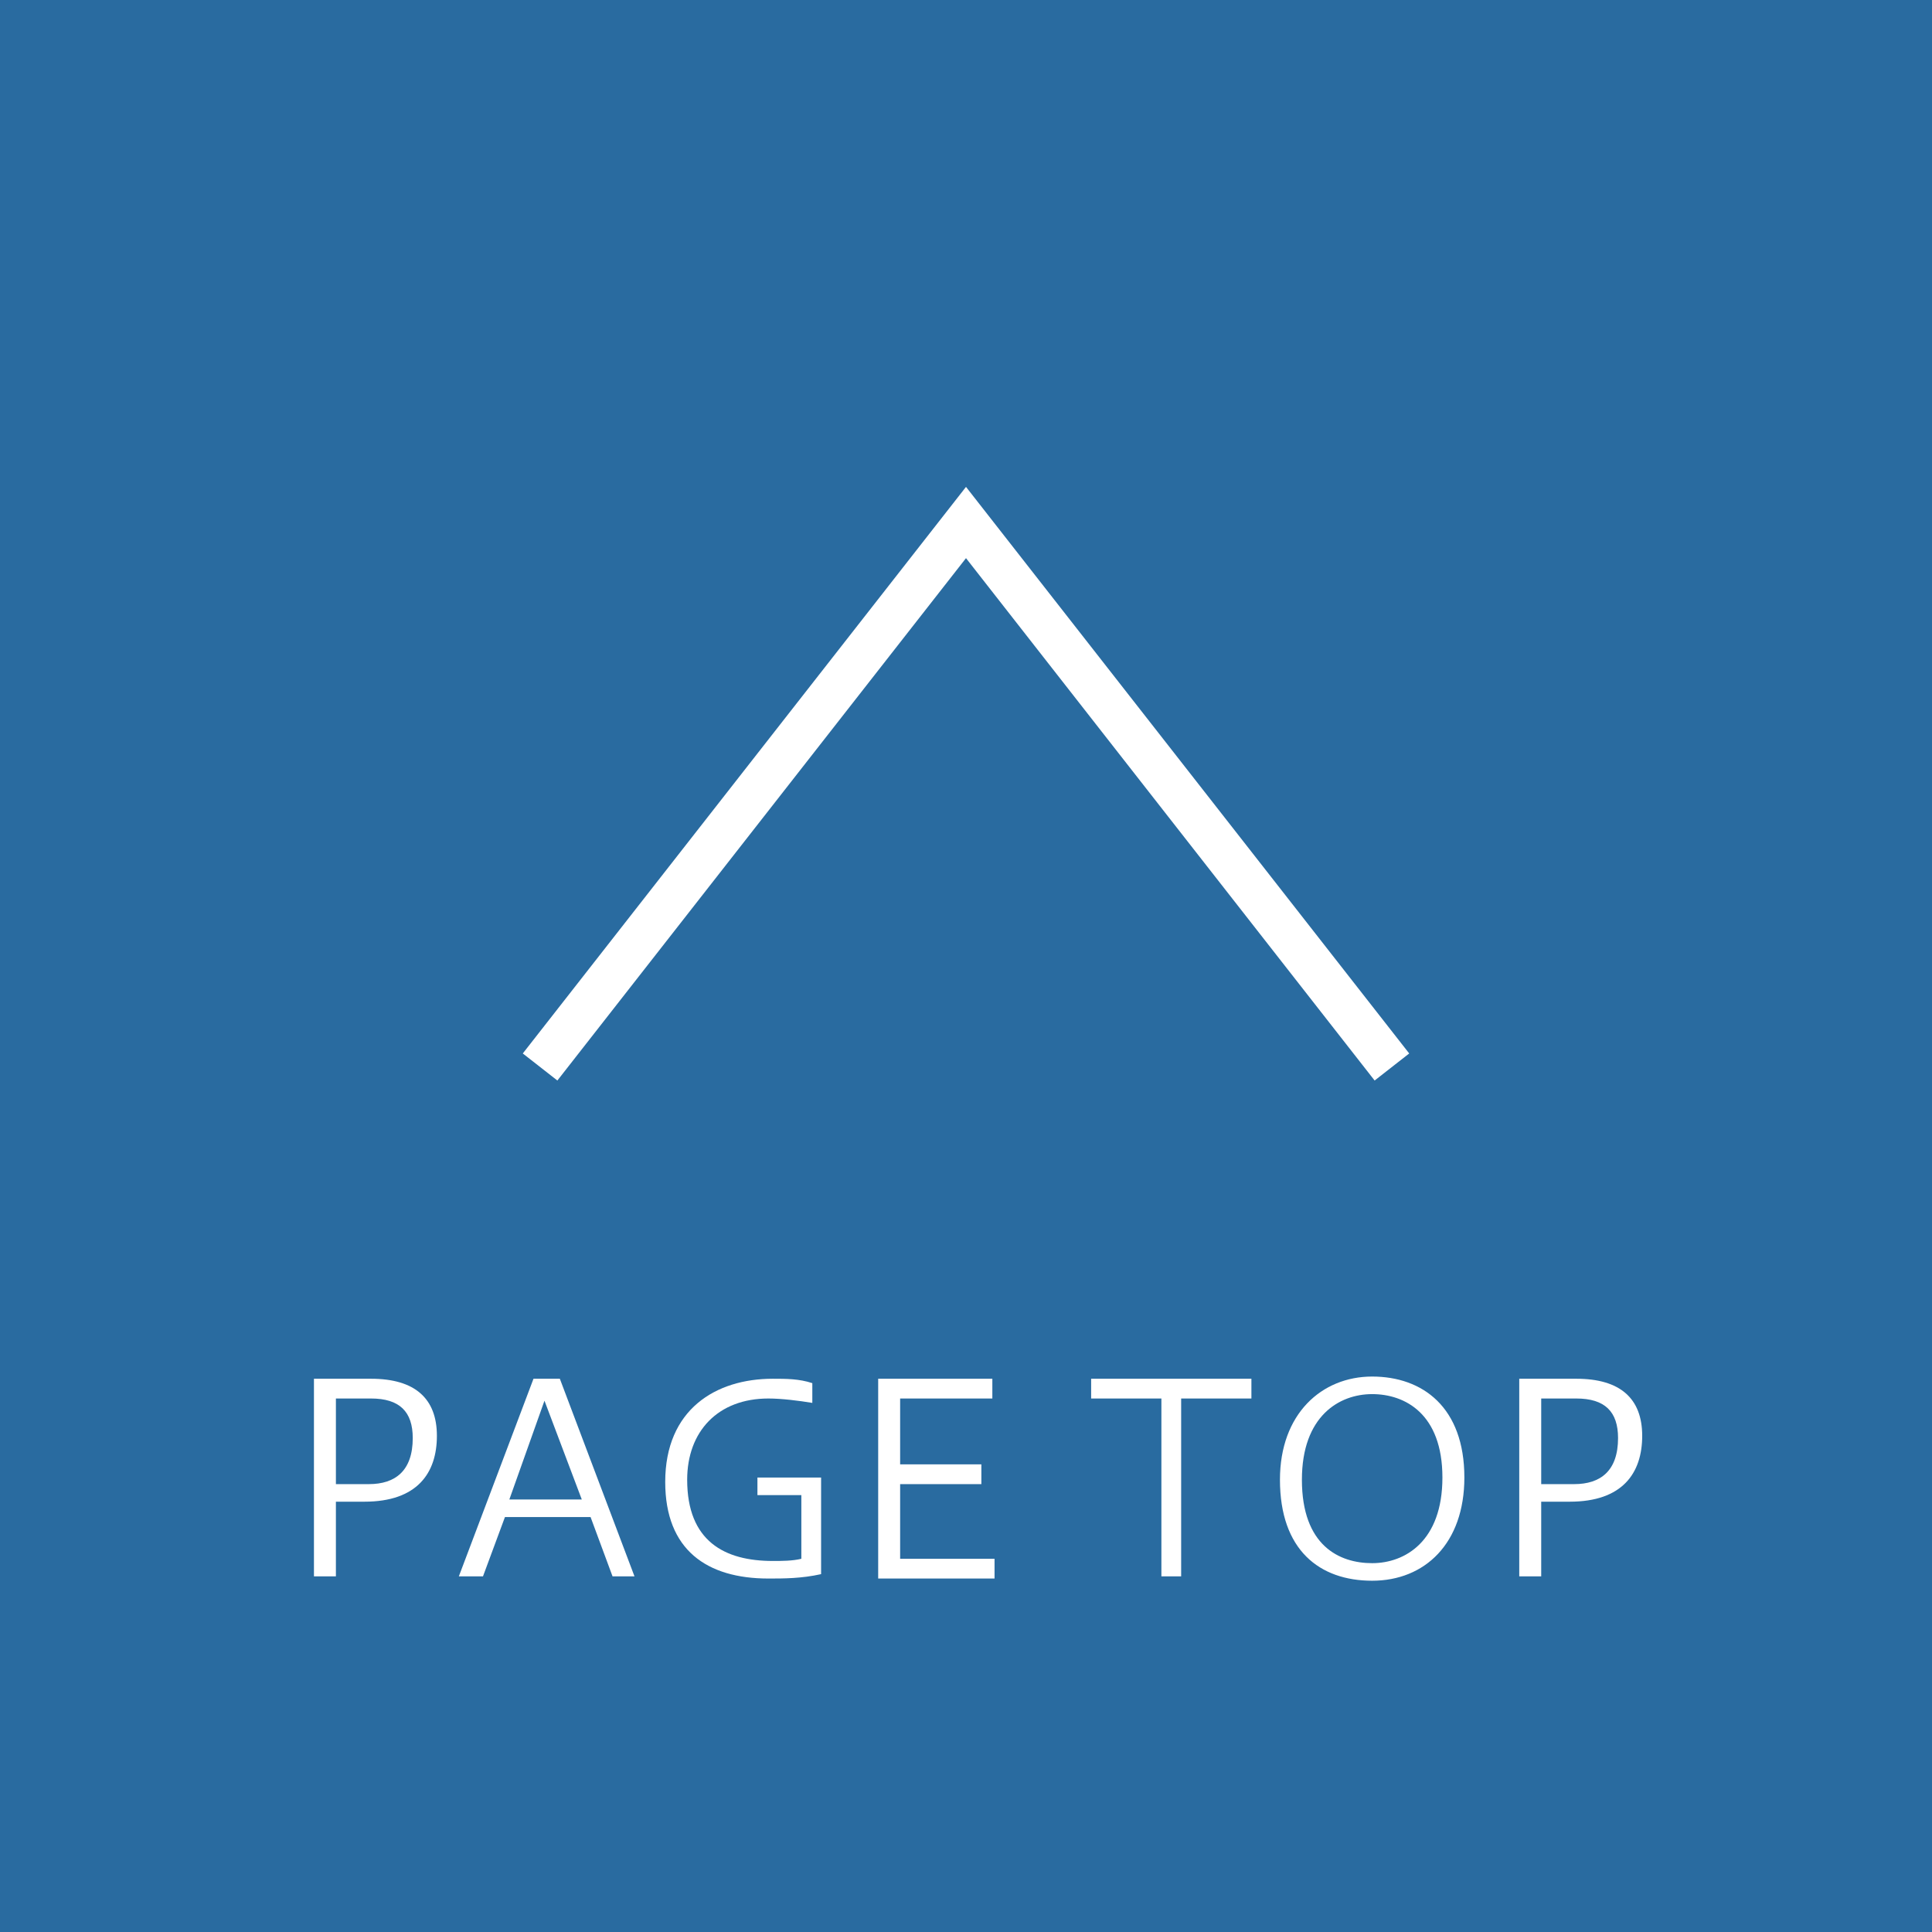
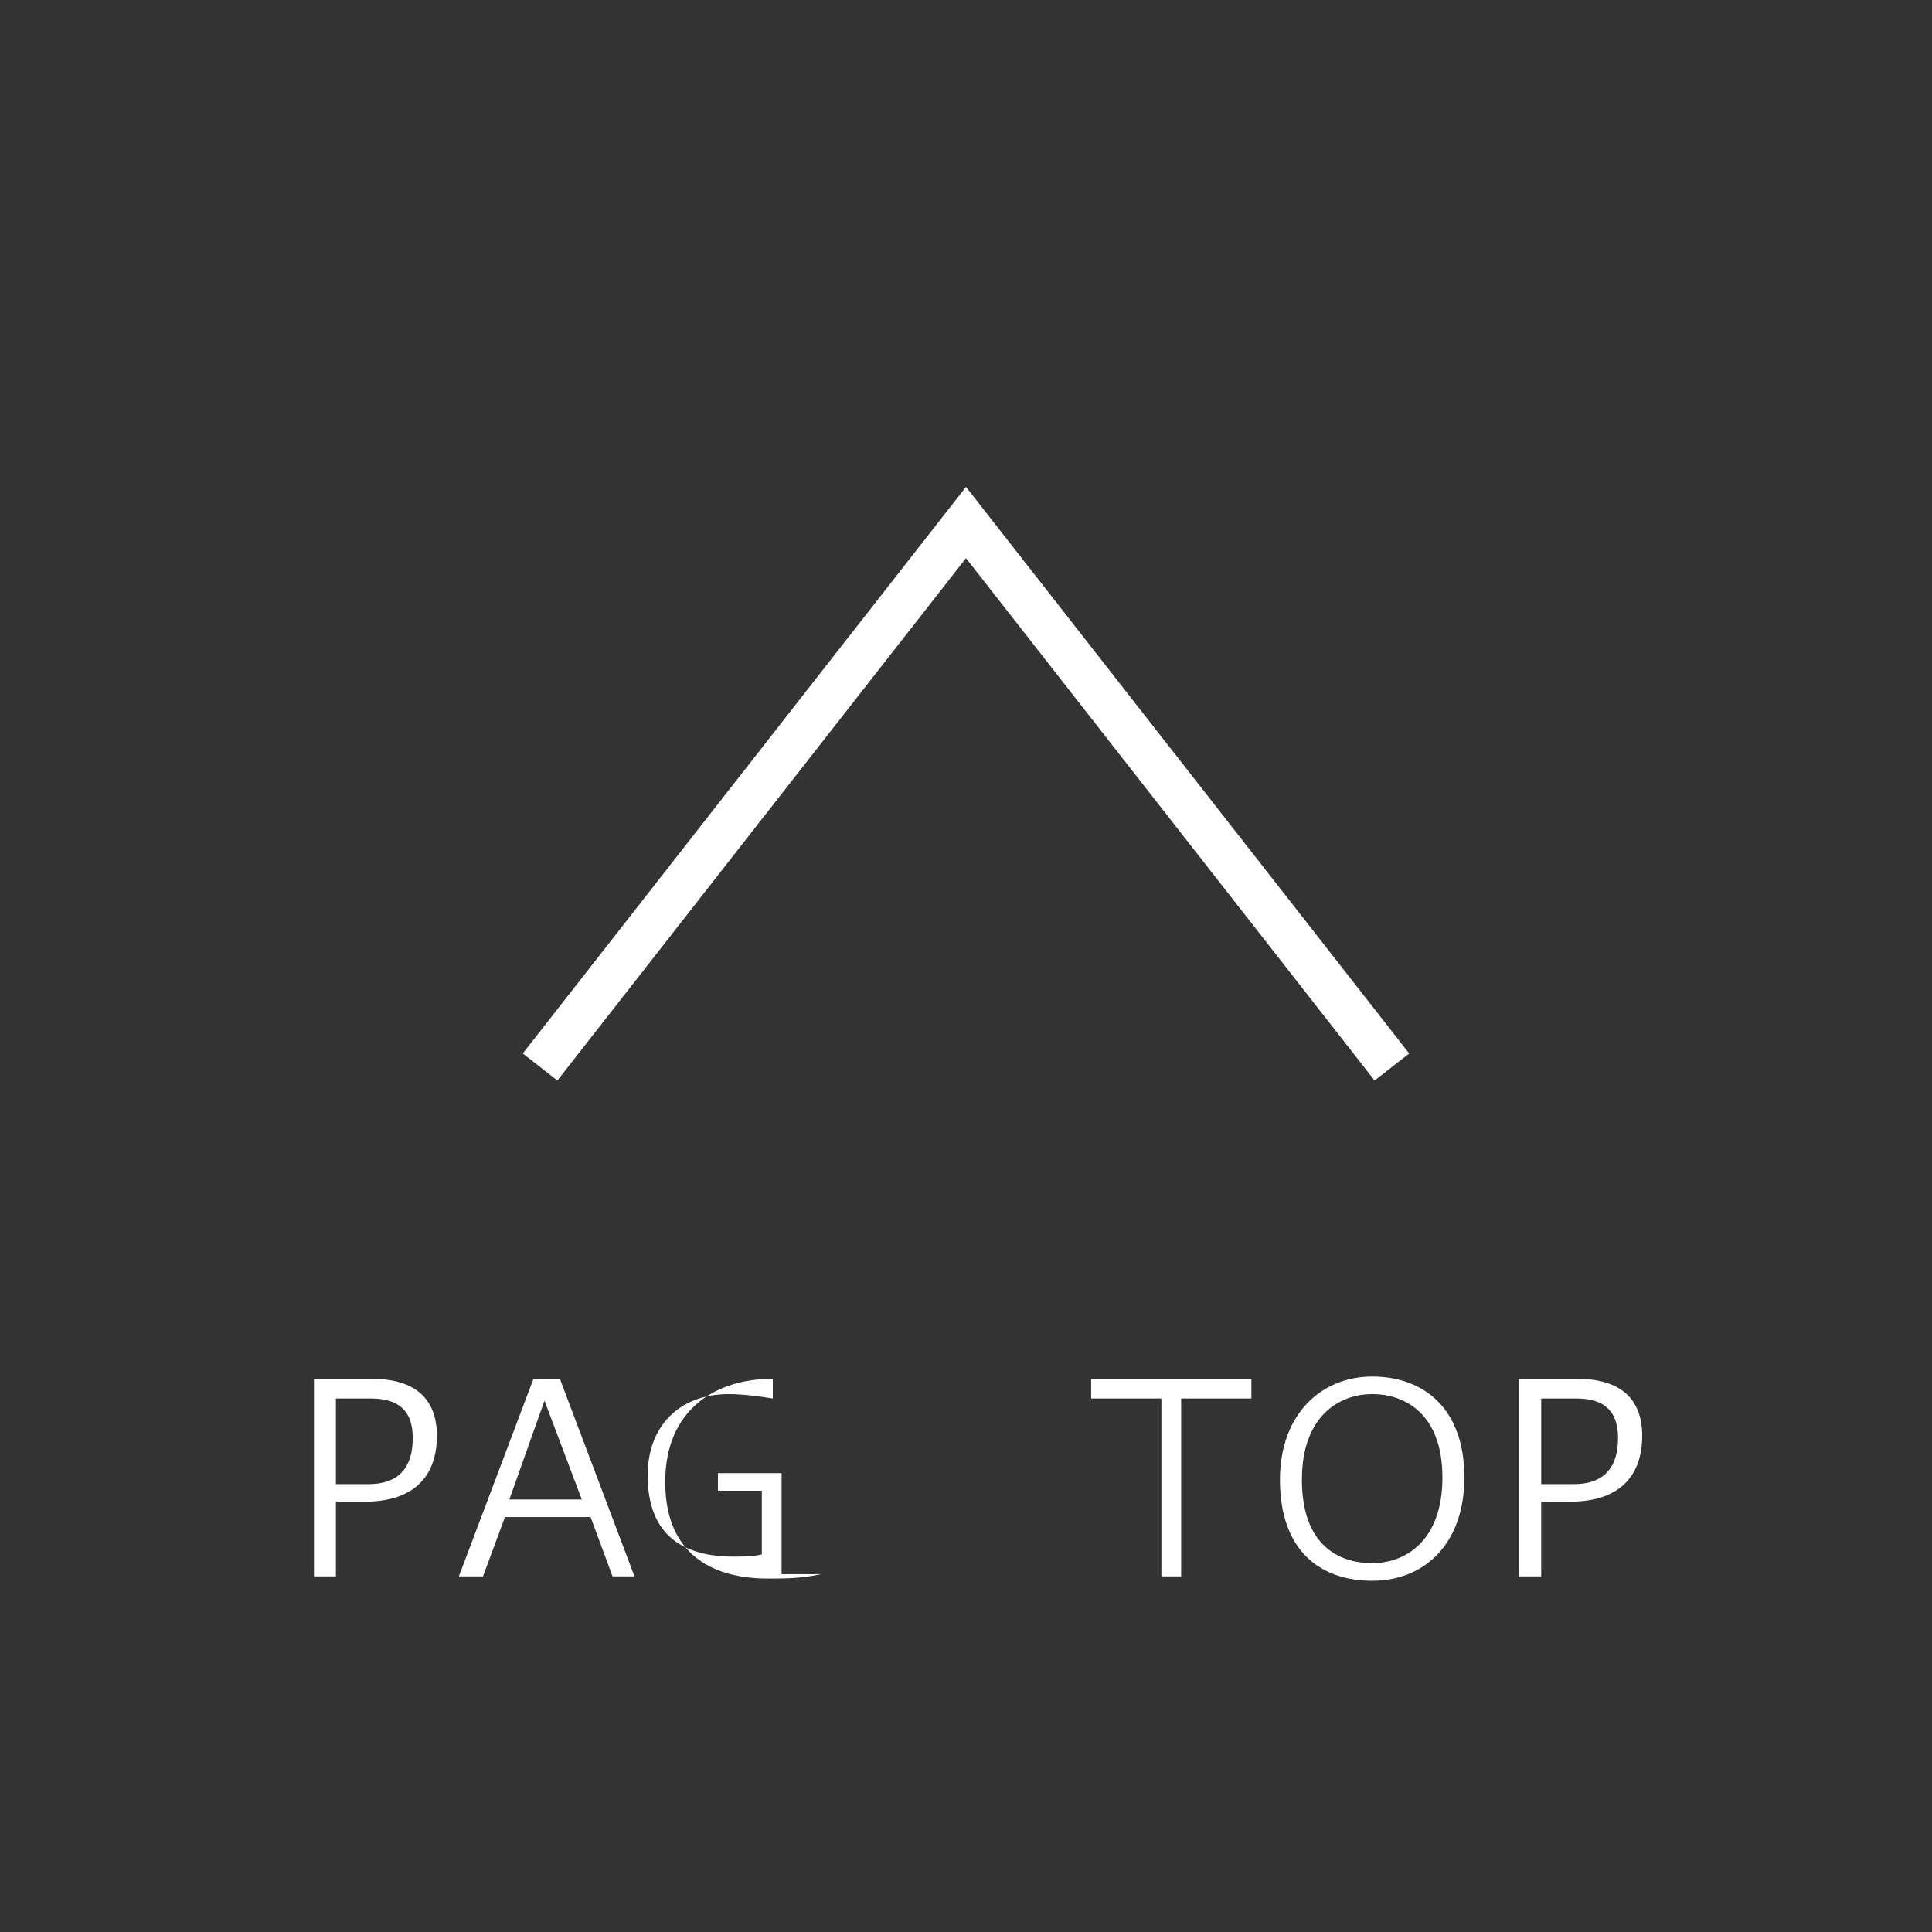
<svg xmlns="http://www.w3.org/2000/svg" width="88px" height="88px" viewBox="0 0 88 88">
  <rect x="0" y="0" width="88" height="88" fill="#333333" stroke="none" />
  <style type="text/css">
.st0{fill:#2391e9;opacity:0.6;}
.st1{fill:#fff;}
.st2{fill:none;stroke:#fff;stroke-width:2;stroke-miterlimit:10;}
</style>
-   <rect class="st0" width="88" height="88" />
  <path class="st1" d="M14.3,71.8v-9h2.6c2,0,3,0.9,3,2.6s-0.9,3-3.3,3h-1.3v3.4H14.3z M16.8,67.6c1.2,0,2-0.6,2-2.1 c0-1.2-0.6-1.8-1.9-1.8h-1.6v3.9H16.8z" />
  <path class="st1" d="M20.9,71.8l3.4-9h1.2l3.4,9h-1l-1-2.7h-3.9l-1,2.7H20.9z M23.2,68.3h3.3l-1.7-4.5L23.2,68.3z" />
-   <path class="st1" d="M37.4,71.7c-0.9,0.2-1.7,0.2-2.4,0.2c-2.8,0-4.7-1.3-4.7-4.4c0-3.3,2.3-4.7,4.9-4.7c0.6,0,1.2,0,1.8,0.2v0.9 c-0.6-0.1-1.4-0.2-2-0.2c-2.3,0-3.7,1.5-3.7,3.7c0,2.8,1.7,3.7,3.9,3.7c0.4,0,0.9,0,1.3-0.1v-2.9h-2v-0.8h2.9V71.7z" />
-   <path class="st1" d="M40,71.8v-9h5.2v0.9h-4.2v3h3.7v0.9h-3.7v3.4h4.3v0.9H40z" />
+   <path class="st1" d="M37.4,71.7c-0.9,0.2-1.7,0.2-2.4,0.2c-2.8,0-4.7-1.3-4.7-4.4c0-3.3,2.3-4.7,4.9-4.7v0.9 c-0.6-0.1-1.4-0.2-2-0.2c-2.3,0-3.7,1.5-3.7,3.7c0,2.8,1.7,3.7,3.9,3.7c0.4,0,0.9,0,1.3-0.1v-2.9h-2v-0.8h2.9V71.7z" />
  <path class="st1" d="M52.9,71.8v-8.1h-3.2v-0.9H57v0.9h-3.2v8.1H52.9z" />
  <path class="st1" d="M66.7,67.3c0,3-1.8,4.7-4.2,4.7c-2.4,0-4.2-1.4-4.2-4.6c0-3,1.9-4.7,4.2-4.7C64.8,62.7,66.7,64.1,66.7,67.3z M59.3,67.4c0,3,1.7,3.8,3.2,3.8c1.5,0,3.2-1,3.2-3.9c0-2.9-1.7-3.8-3.2-3.8C61,63.5,59.3,64.5,59.3,67.4z" />
  <path class="st1" d="M69.2,71.8v-9h2.6c2,0,3,0.9,3,2.6s-0.9,3-3.3,3h-1.3v3.4H69.2z M71.7,67.6c1.2,0,2-0.6,2-2.1 c0-1.2-0.6-1.8-1.9-1.8h-1.6v3.9H71.7z" />
  <polyline class="st2" points="24.6,48.6 44,23.8 63.4,48.6" />
</svg>